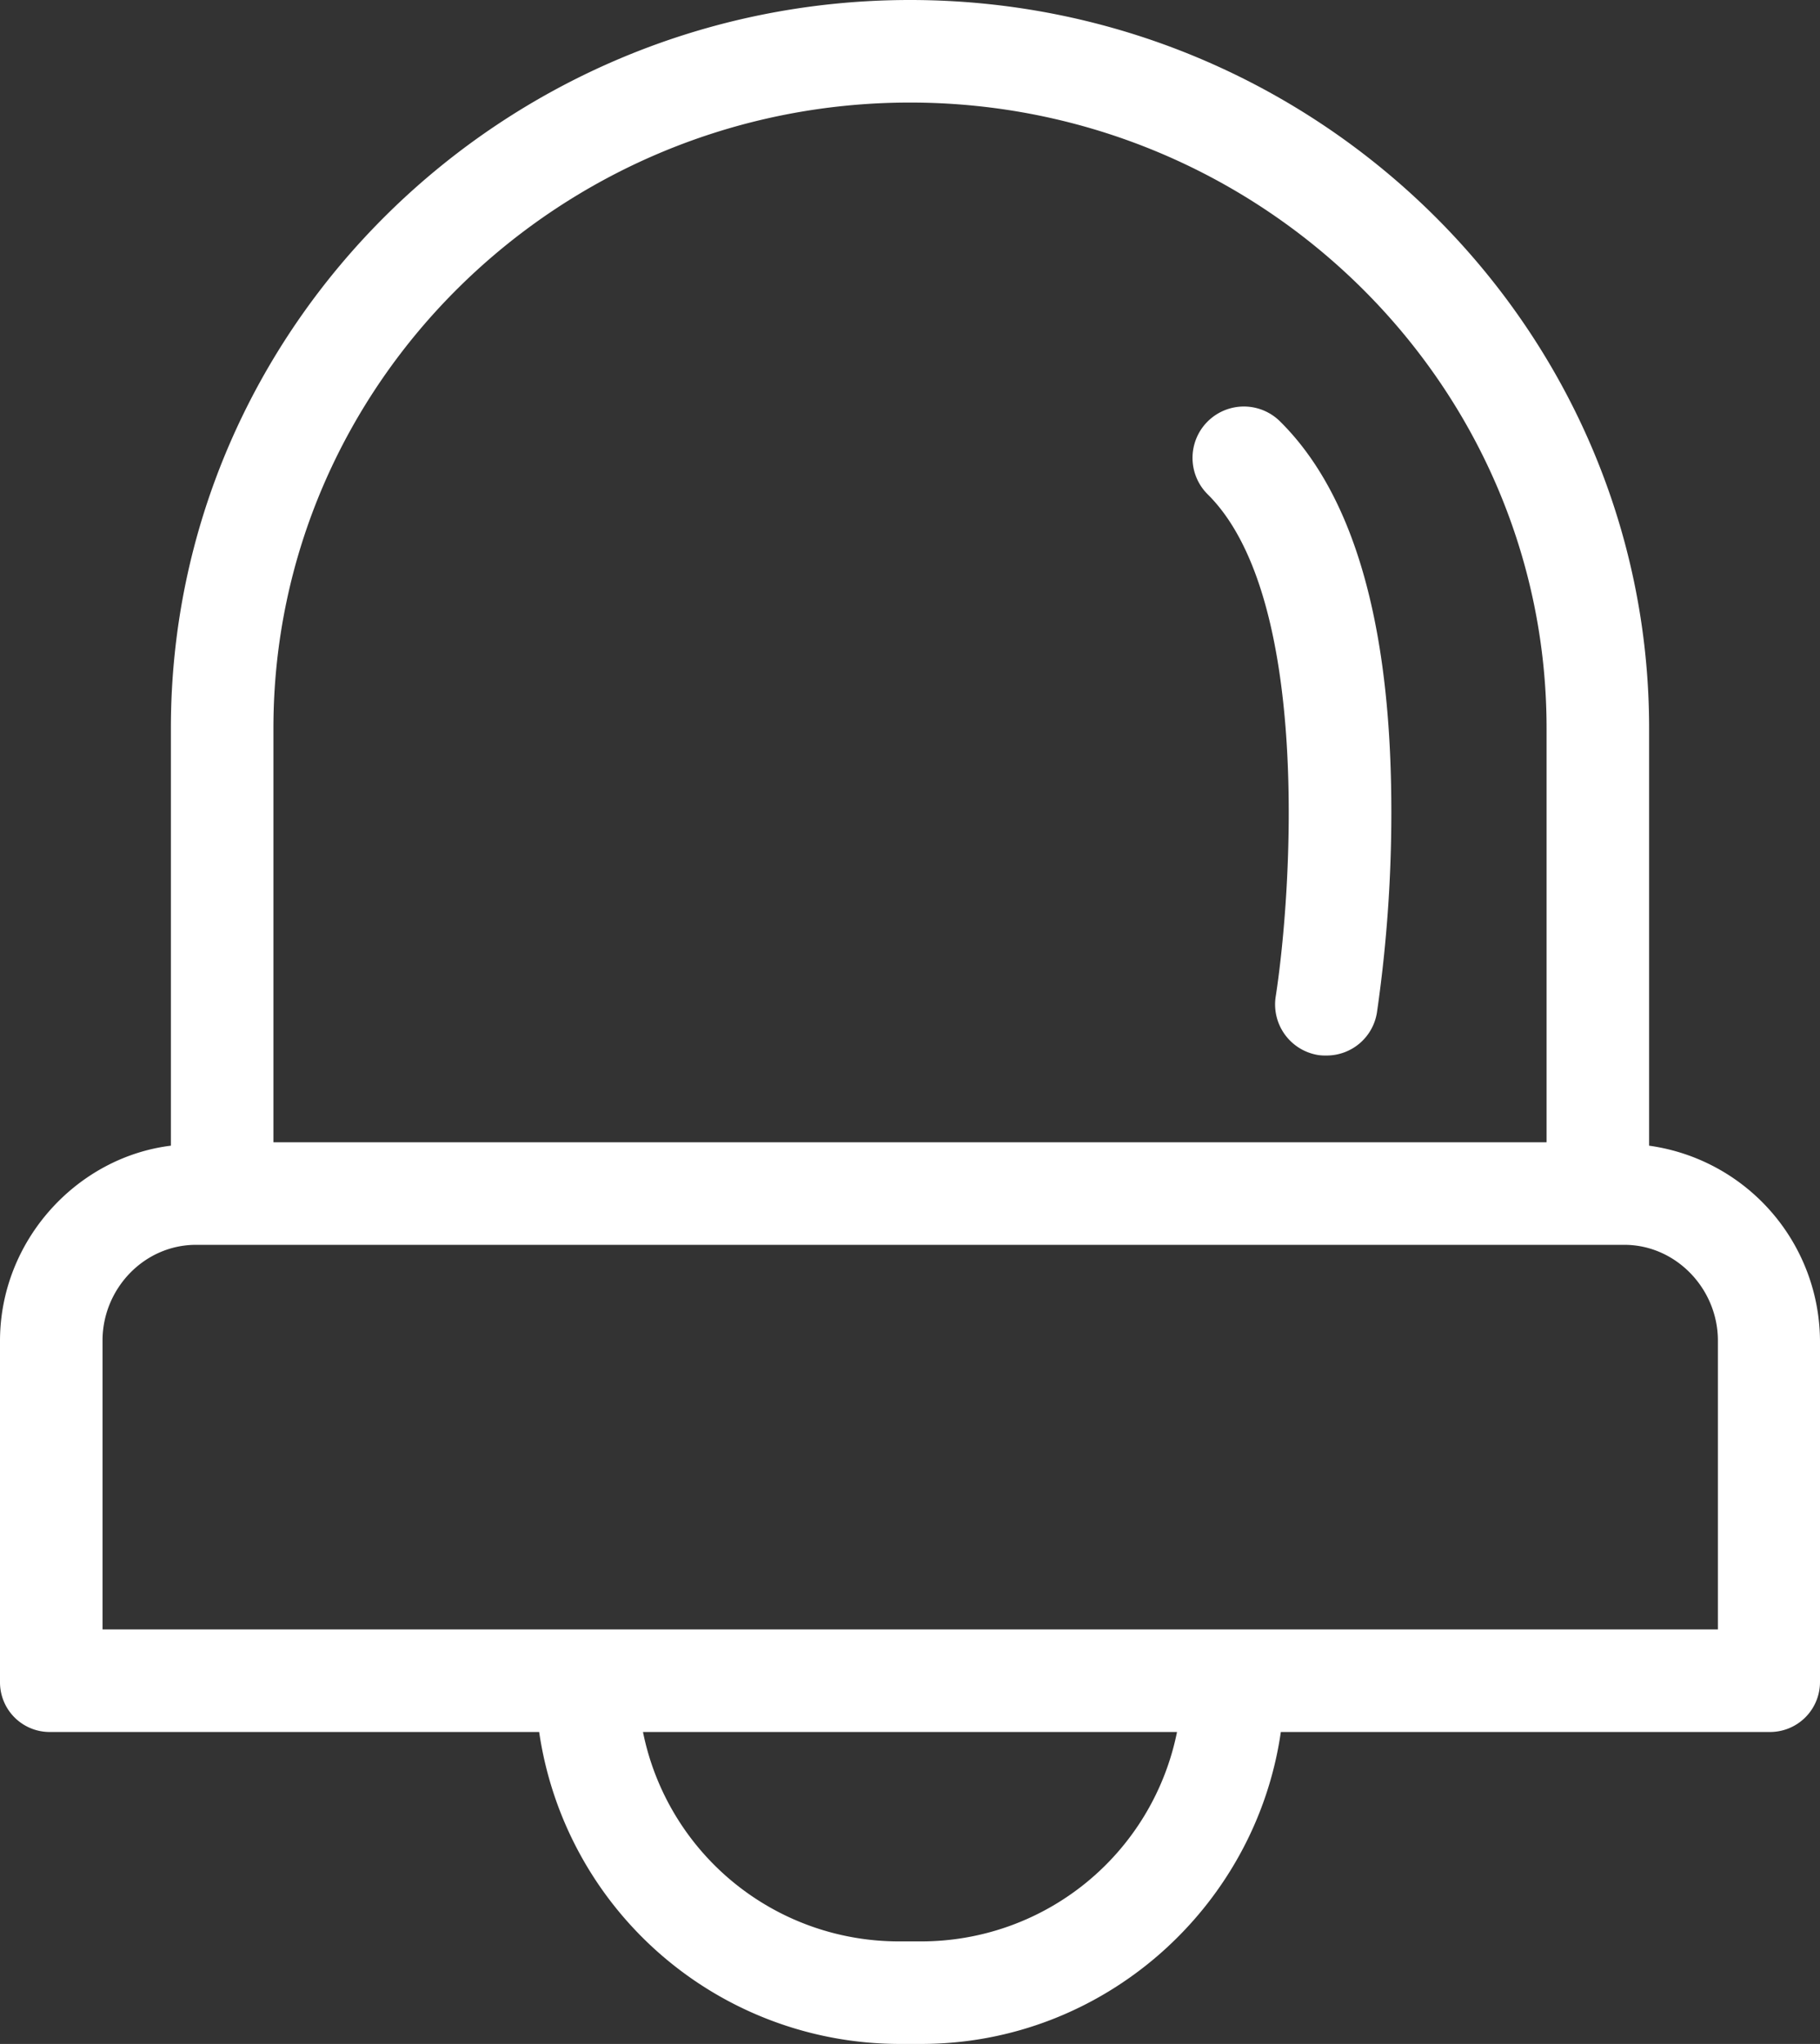
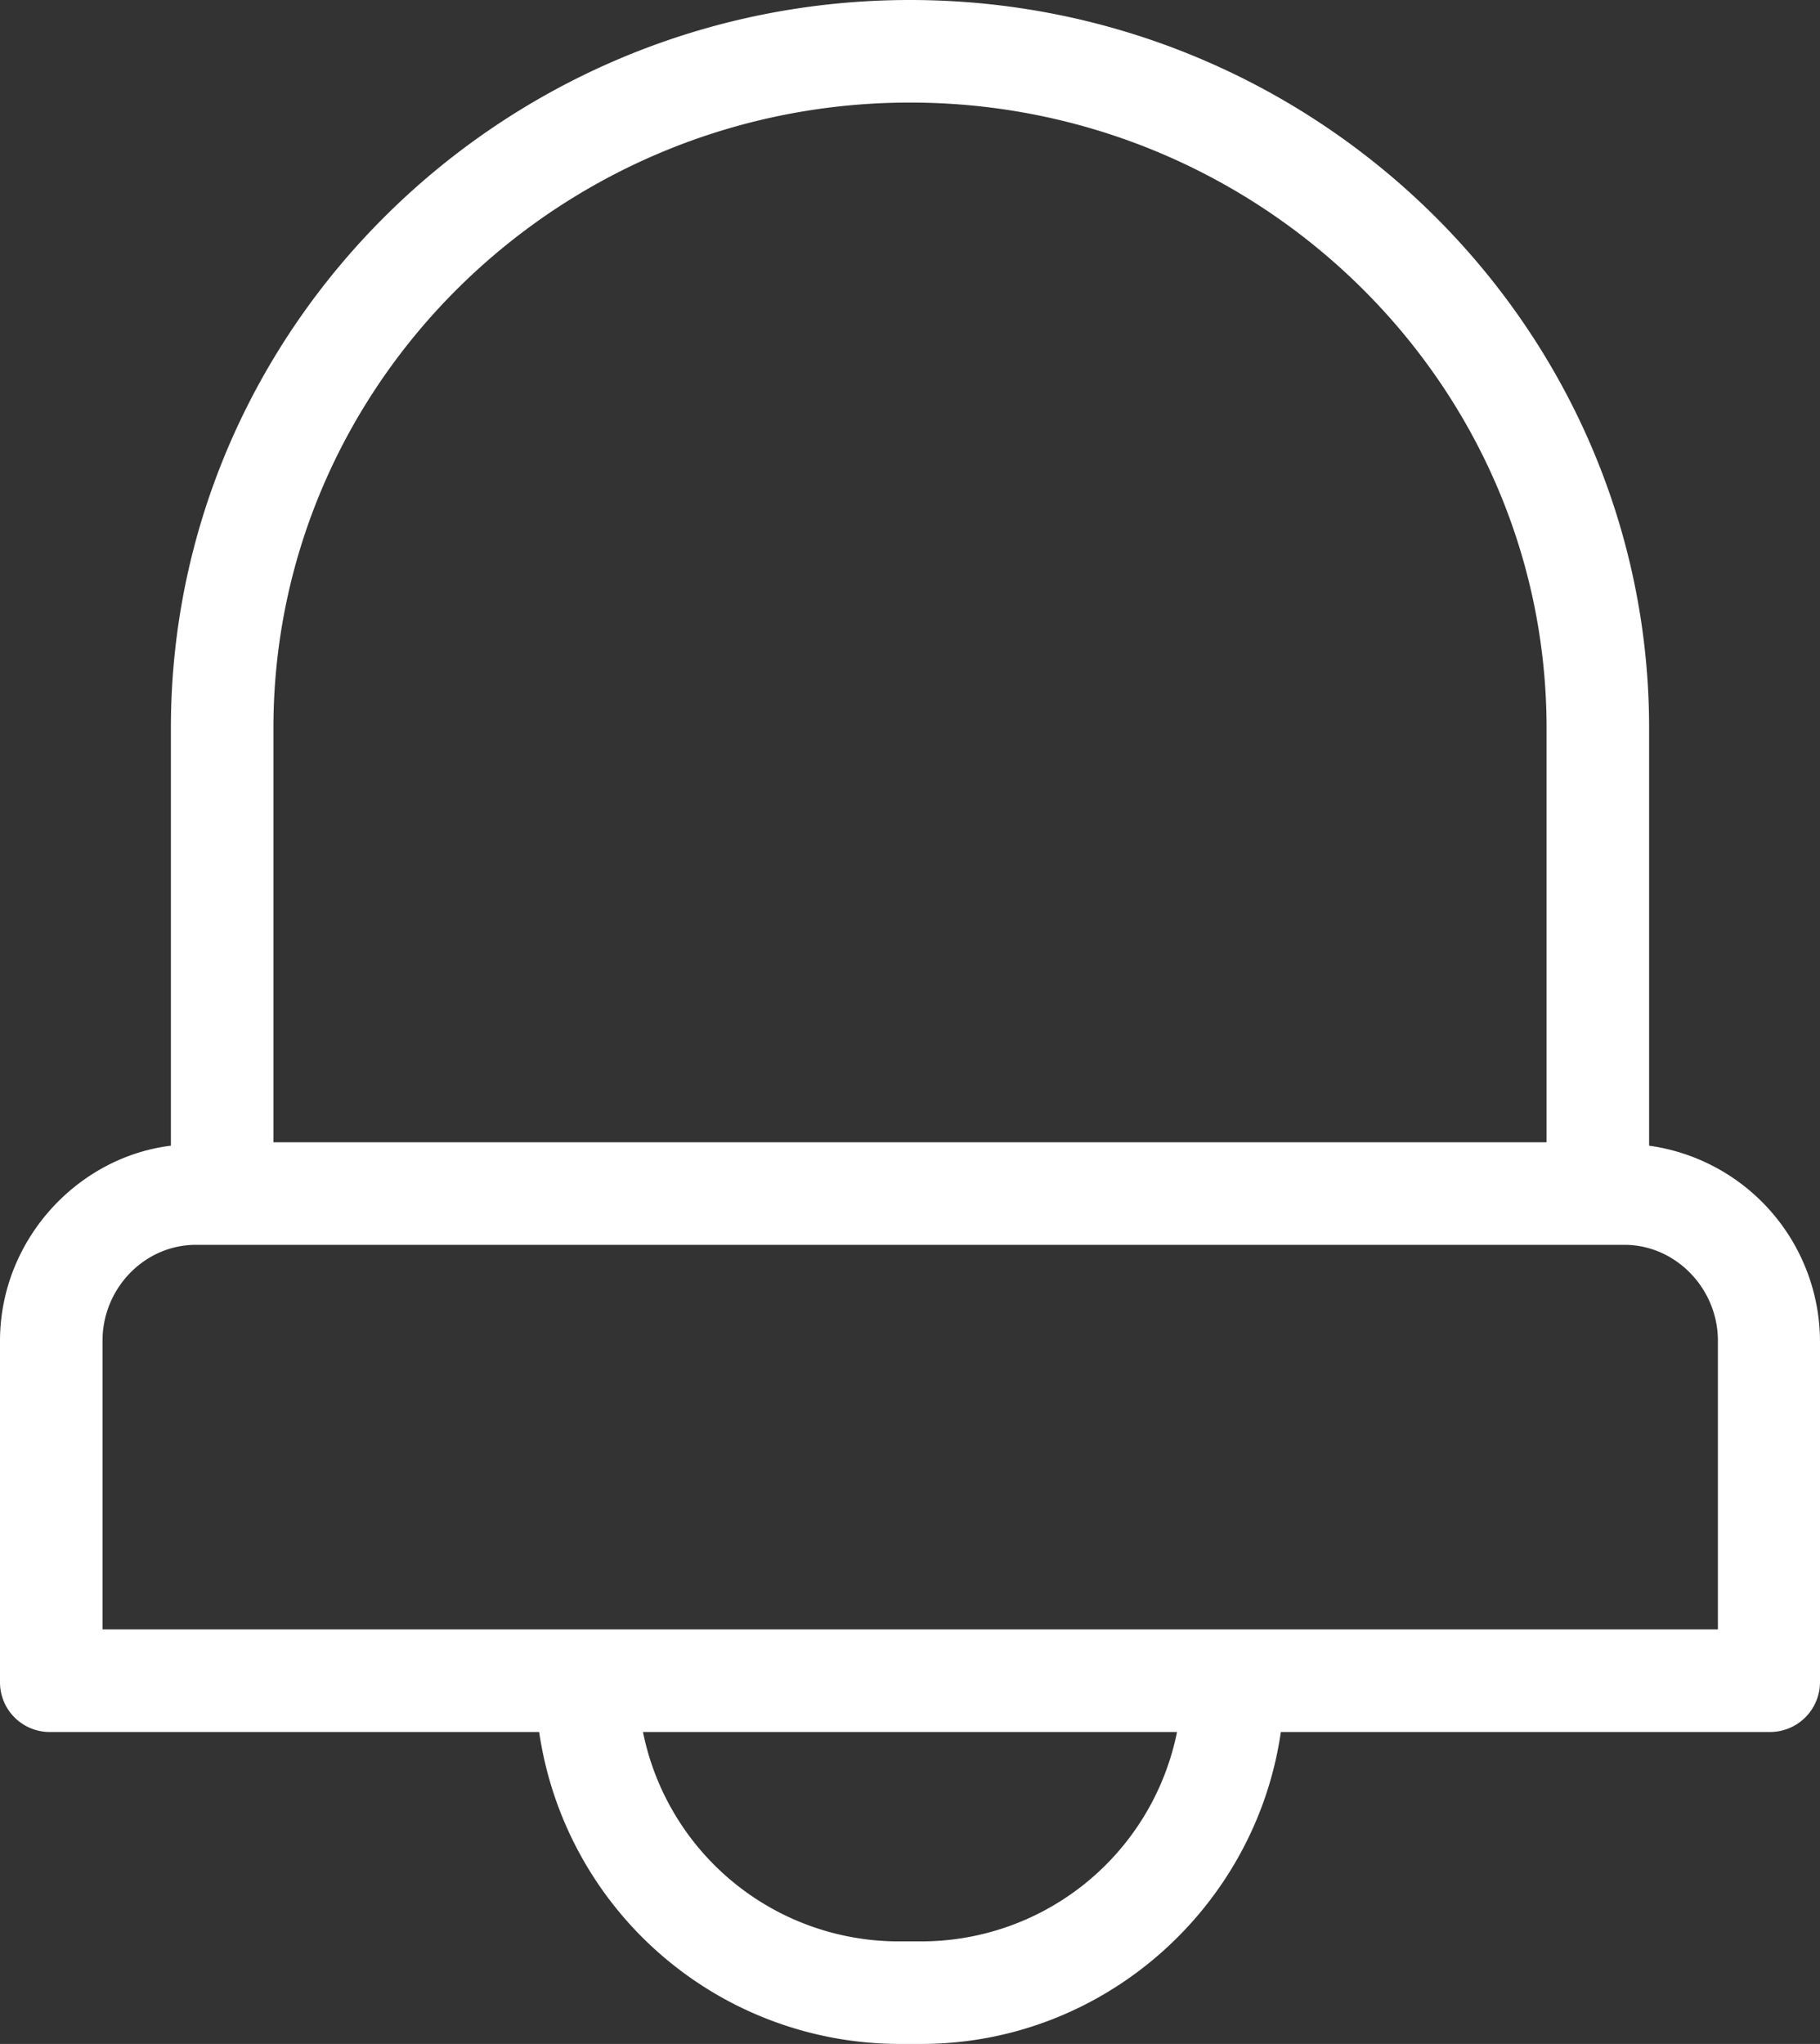
<svg xmlns="http://www.w3.org/2000/svg" viewBox="0 0 426 478.3">
  <rect x="0" y="0" width="426" height="478.3" fill="#333333" stroke="none" />
  <defs>
    <style>.cls-1{fill:#fff;}</style>
  </defs>
  <title>Ресурс 1</title>
  <g id="Слой_2" data-name="Слой 2">
    <g id="Слой_1-2" data-name="Слой 1">
-       <path class="cls-1" d="M298.6,233.2a12,12,0,0,0,10,13.7,12.1,12.1,0,0,0,1.9.1,11.92,11.92,0,0,0,11.8-10.1,326.68,326.68,0,0,0,3.3-53.4c-.8-40.1-9.5-68.6-26-84.9a12,12,0,0,0-16.9,17.1C307,139.8,302.4,208.7,298.6,233.2Z" />
      <path class="cls-1" d="M11.9,405.3H126.2a85.32,85.32,0,0,0,84.2,73h5.2c42.8,0,78.3-32,84.2-73H414.1A11.7,11.7,0,0,0,426,393.6V313.8a46.38,46.38,0,0,0-40-45.7V170.4C386,76.5,308.2,0,213,0S40,76.4,40,170.4v97.7c-22,2.7-40,22.2-40,45.7v79.8A11.63,11.63,0,0,0,11.9,405.3Zm203.7,49h-5.2a61.06,61.06,0,0,1-59.9-49h125A61.06,61.06,0,0,1,215.6,454.3ZM213,24c82,0,149,65.7,149,146.4v96.9H64V170.4C64,89.6,131,24,213,24ZM24,313.7c0-12.1,9.7-22.4,21.9-22.4H380.2c12.1,0,21.9,10.3,21.9,22.4v67.6H24Z" />
    </g>
  </g>
</svg>